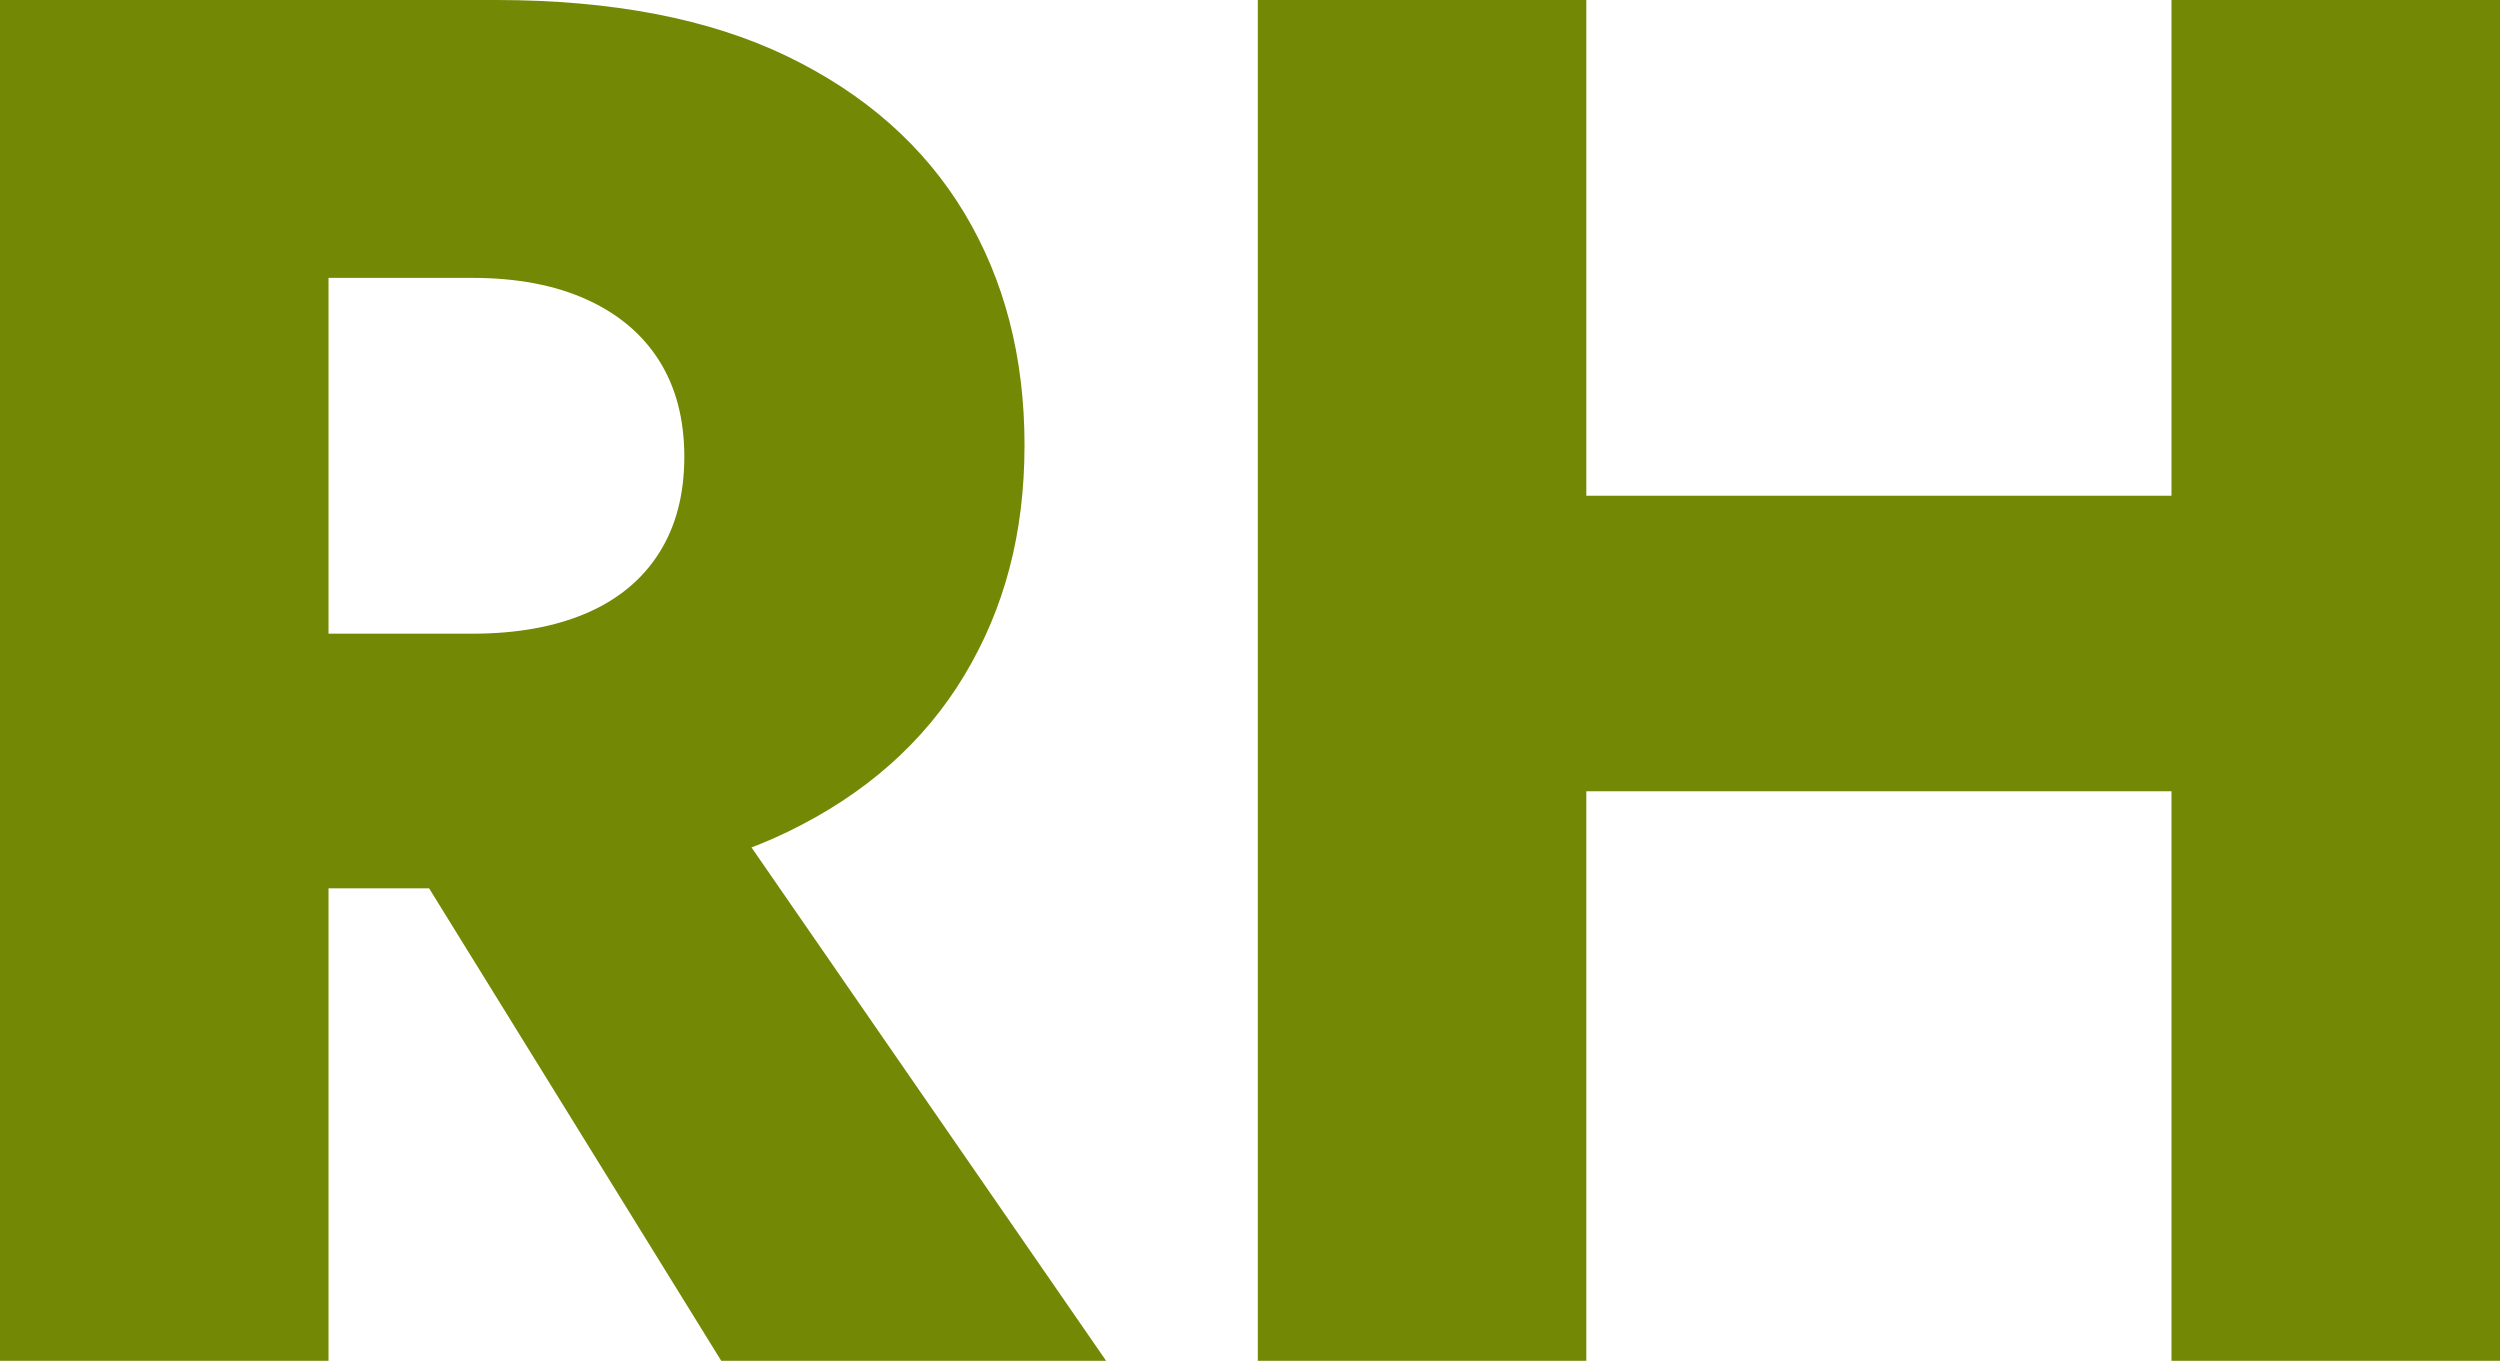
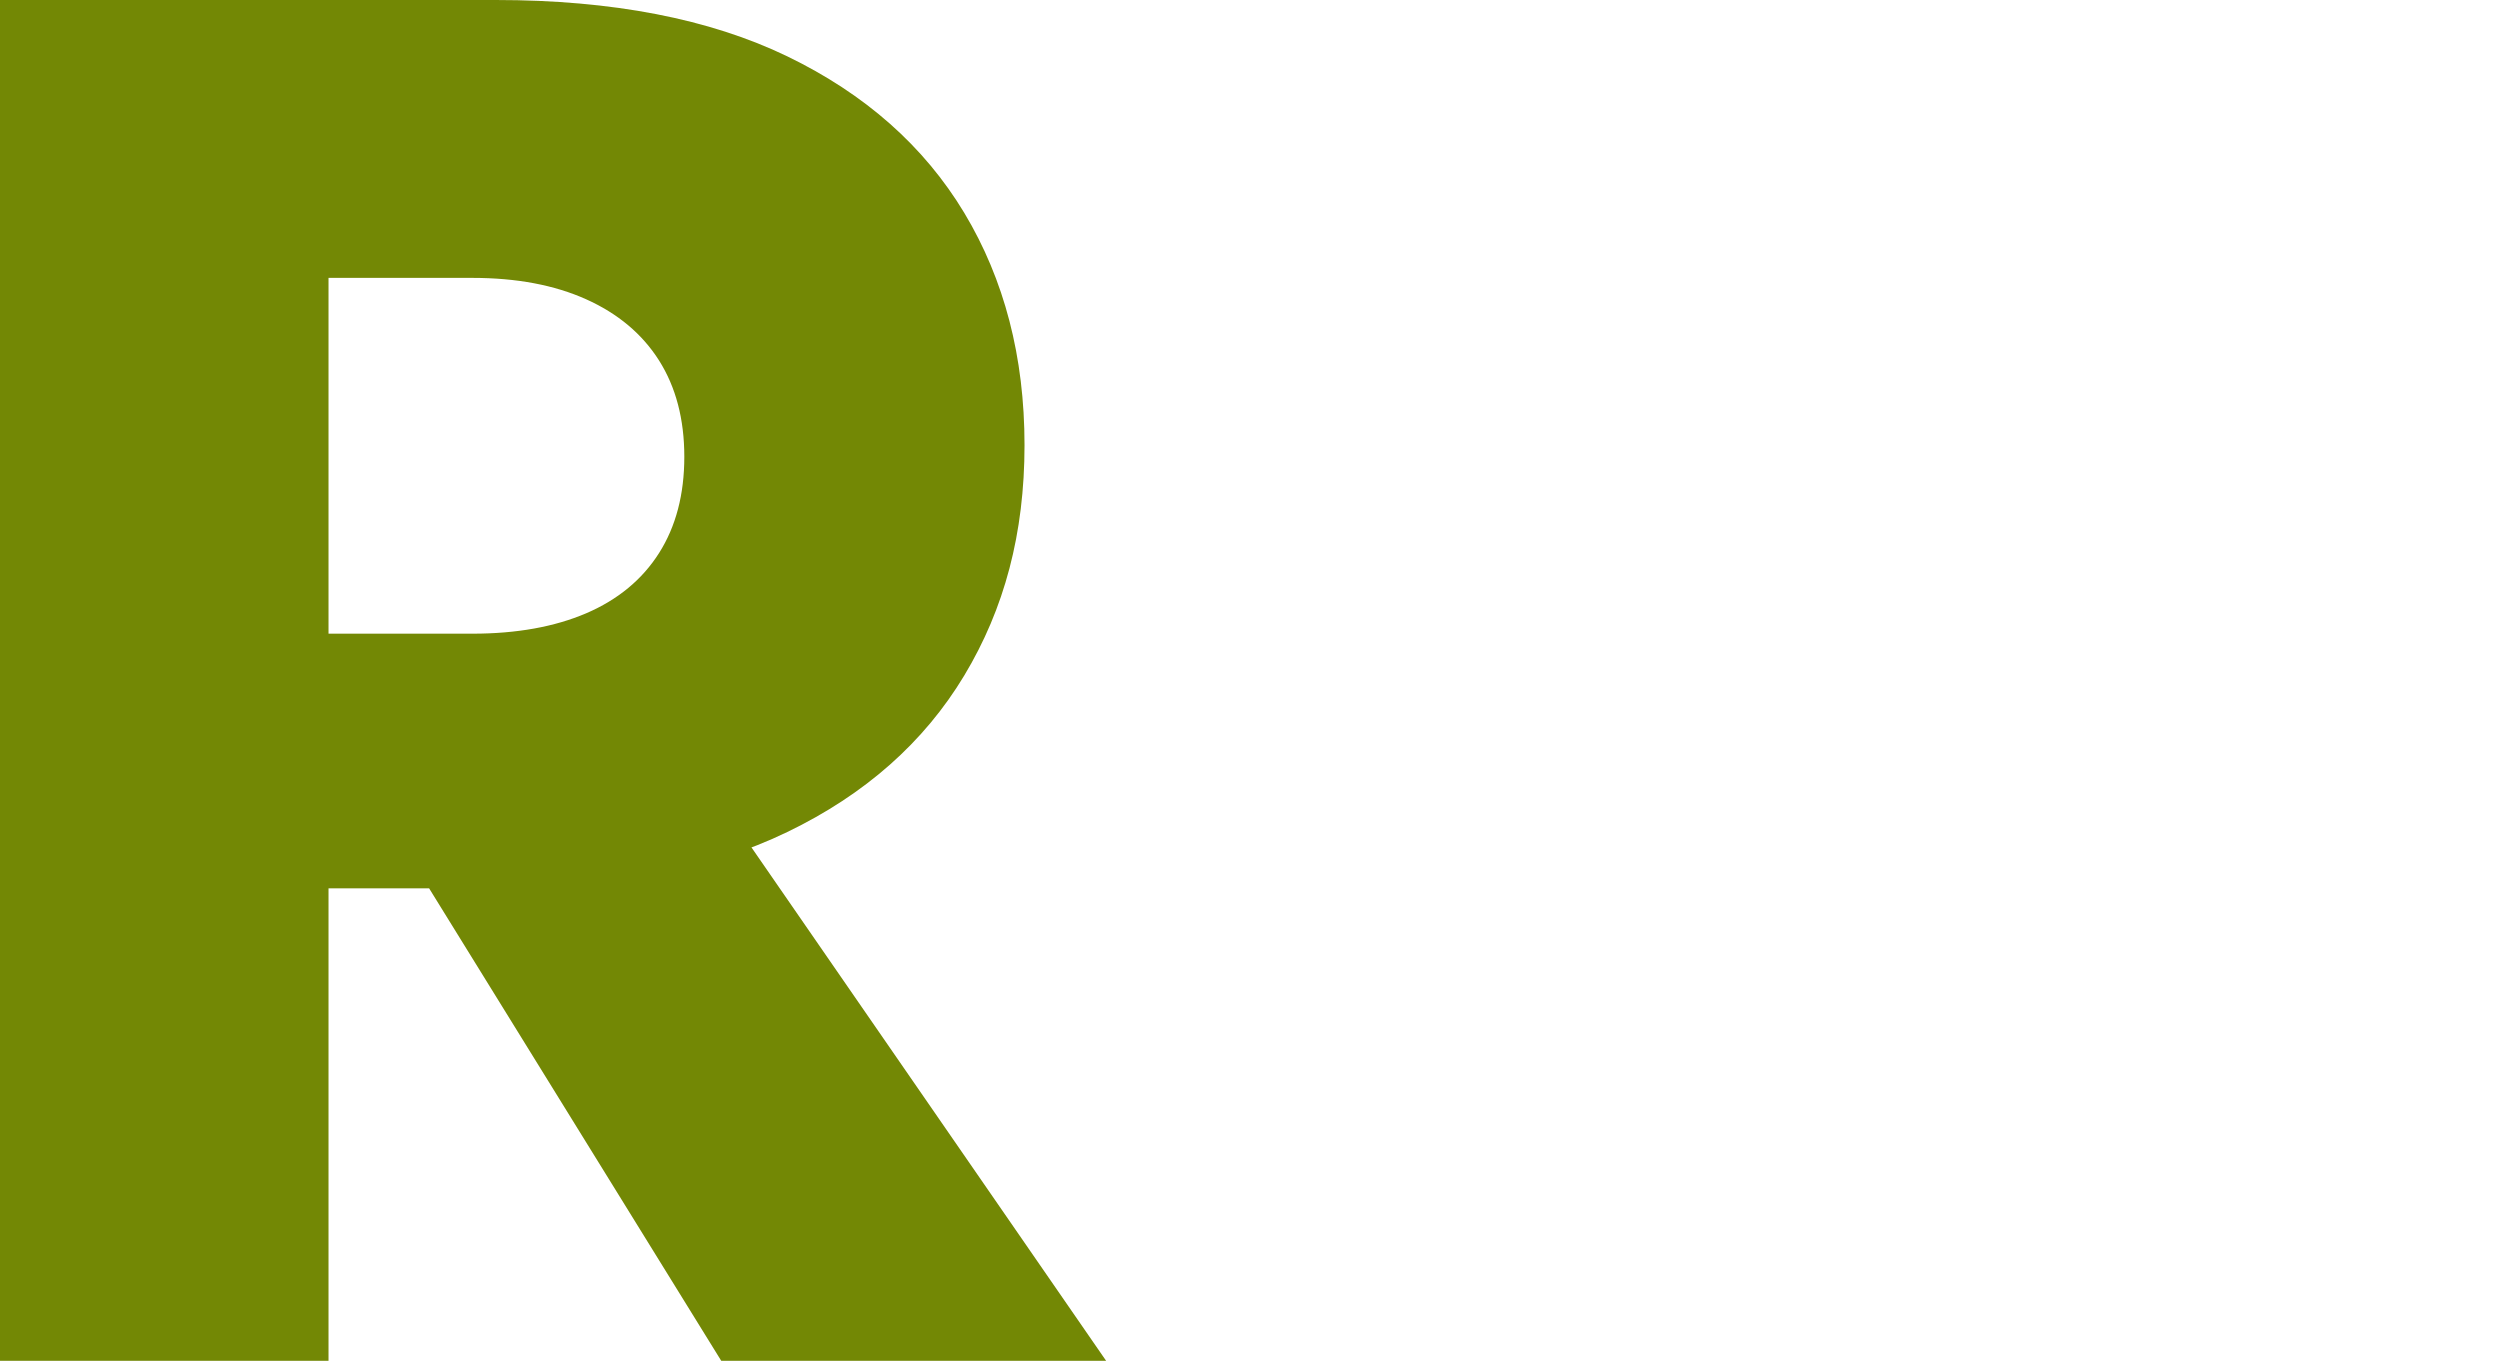
<svg xmlns="http://www.w3.org/2000/svg" viewBox="0 0 318.93 173.6" id="Layer_2">
  <g id="Layer_1-2">
    <path fill="#738805" d="M41.91,0v173.6H0V0h41.91ZM26.29,0h36.95c14.88,0,27.28,2.4,37.2,7.19,9.92,4.8,17.44,11.45,22.57,19.96,5.12,8.52,7.69,18.39,7.69,29.64s-2.56,20.87-7.69,29.39c-5.13,8.52-12.65,15.17-22.57,19.96-9.92,4.8-22.32,7.19-37.2,7.19H26.29v-32.49h33.98c5.62,0,10.46-.87,14.51-2.6,4.05-1.74,7.15-4.3,9.3-7.69,2.15-3.39,3.22-7.48,3.22-12.28s-1.08-8.89-3.22-12.28c-2.15-3.39-5.25-5.99-9.3-7.81-4.05-1.82-8.89-2.73-14.51-2.73H26.29V0ZM86.8,94.98l54.31,78.62h-49.1l-48.61-78.62h43.4Z" />
-     <path fill="#738805" d="M202.37,0v173.6h-41.91V0h41.91ZM172.11,63.24h131.44v37.7h-131.44v-37.7ZM318.93,0v173.6h-41.91V0h41.91Z" />
  </g>
</svg>